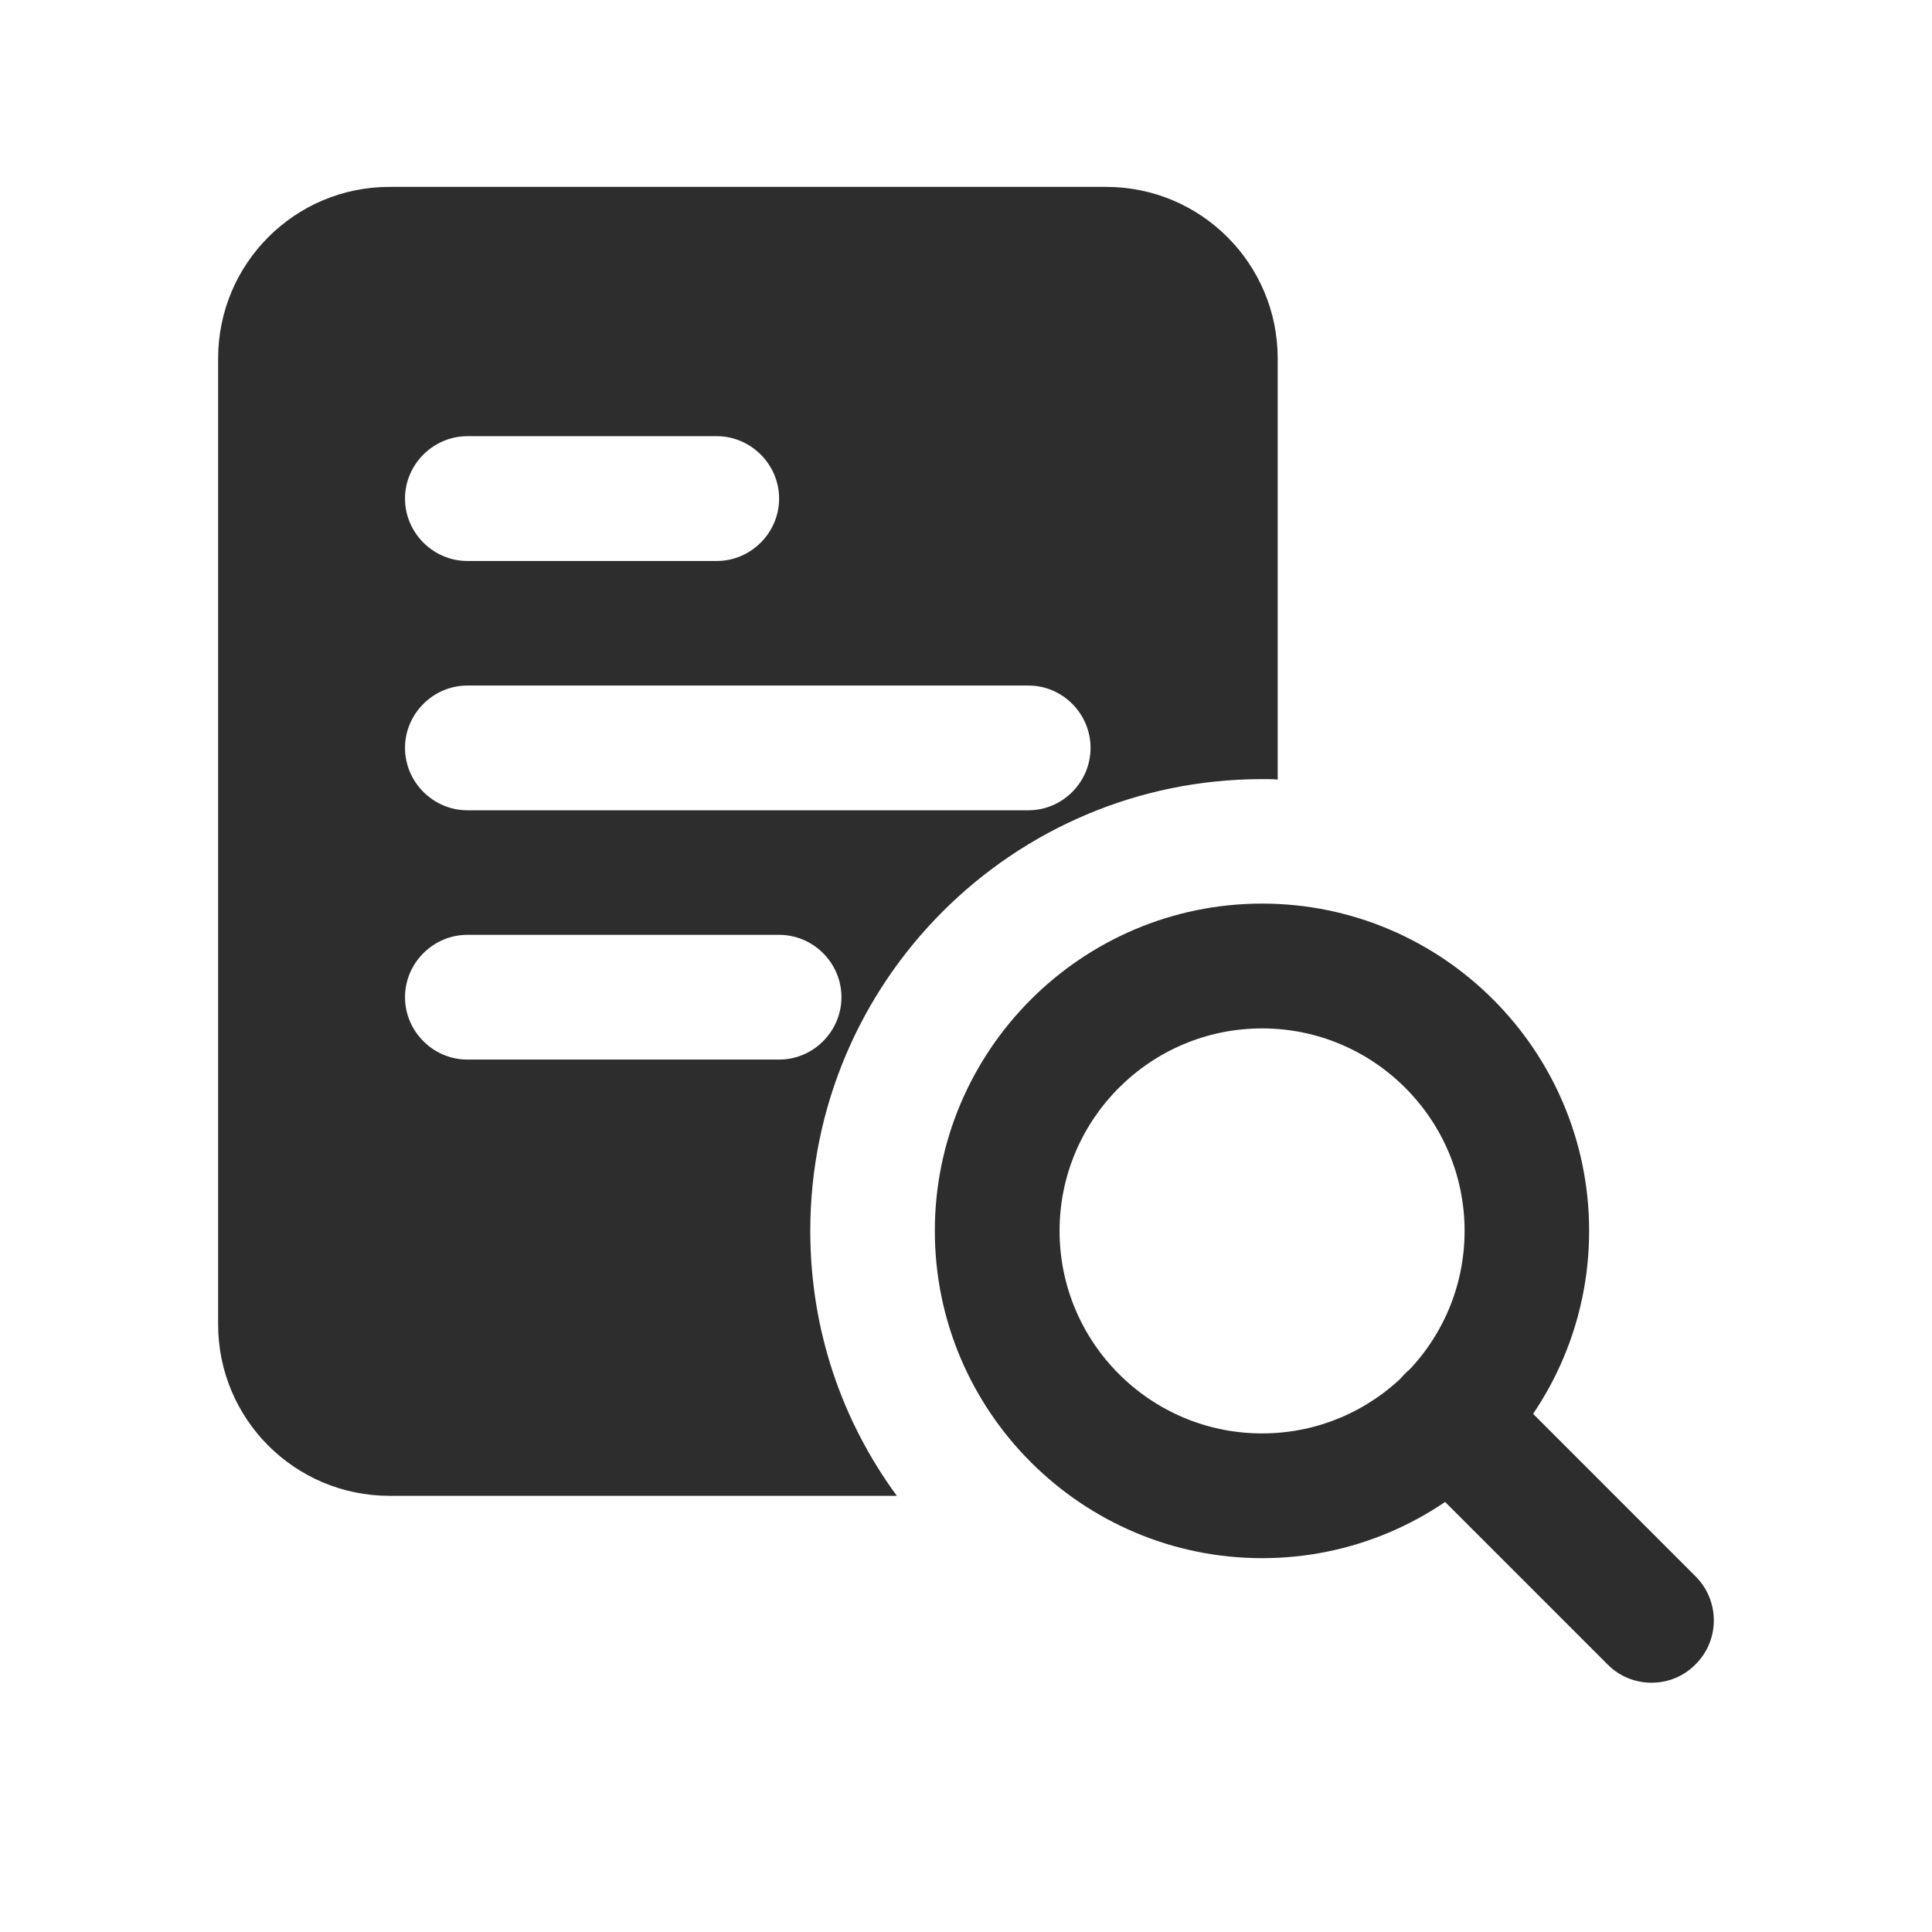
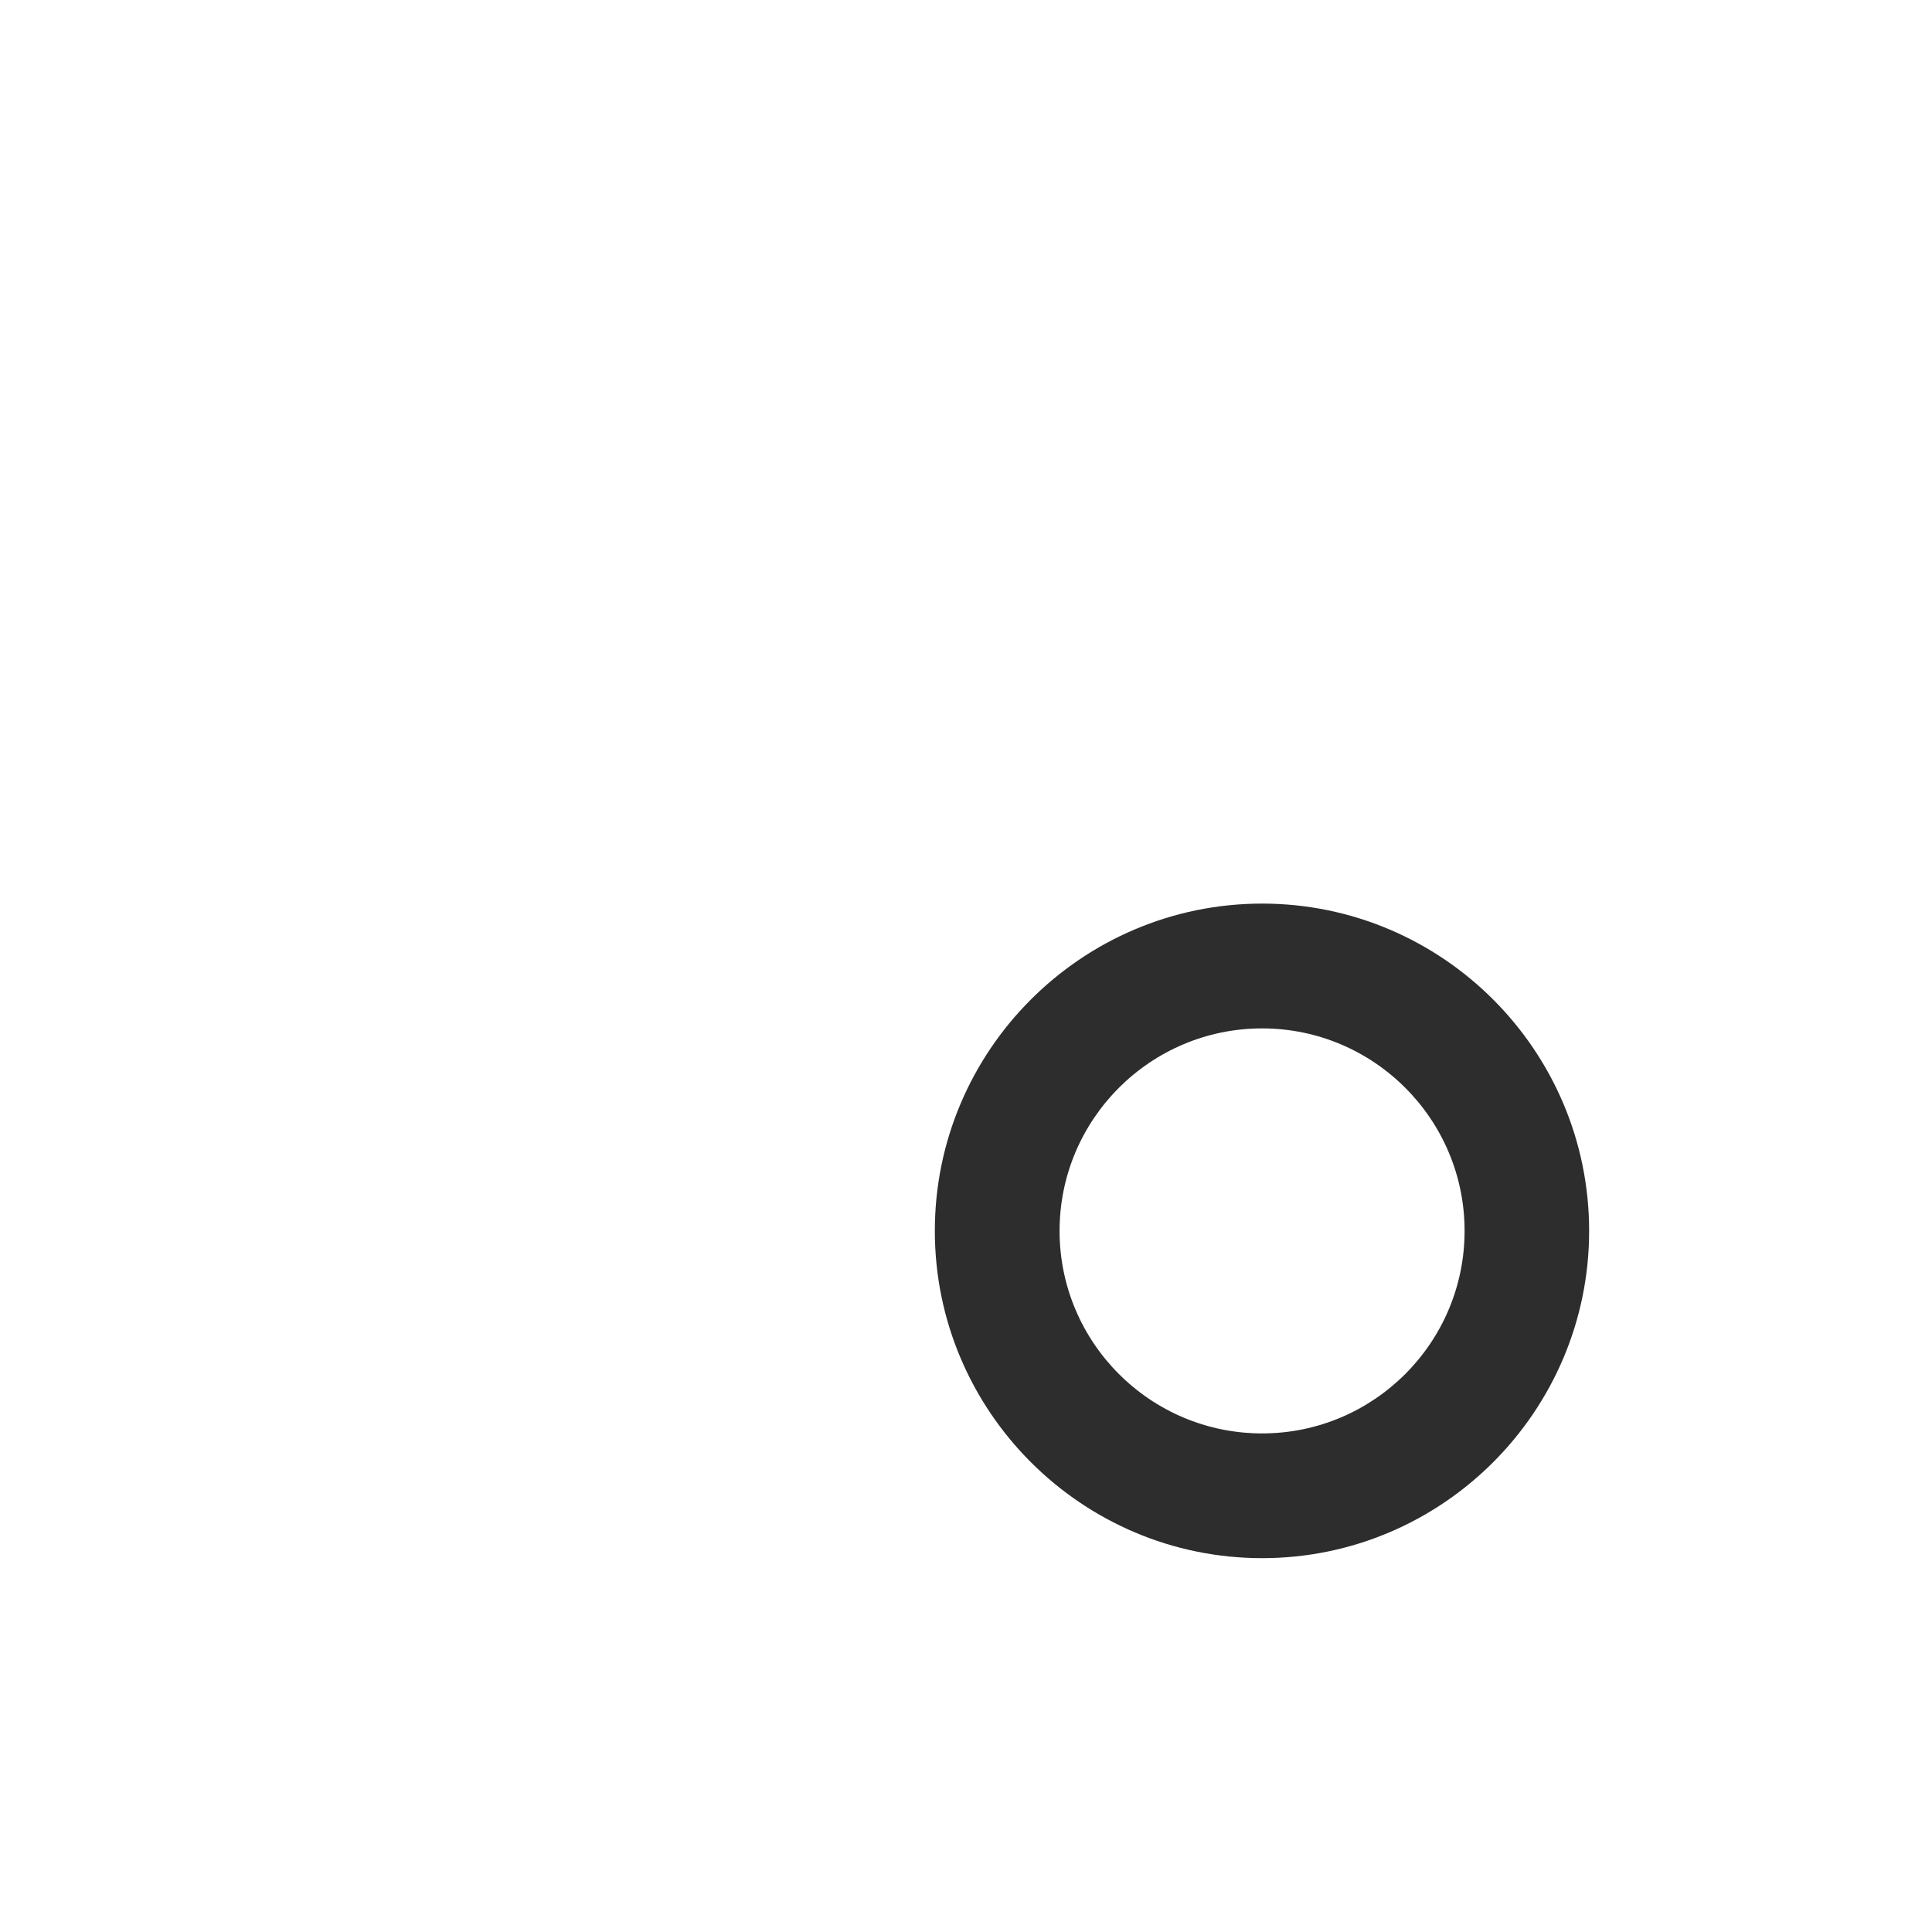
<svg xmlns="http://www.w3.org/2000/svg" width="40" zoomAndPan="magnify" viewBox="0 0 30 30" height="40" preserveAspectRatio="xMidYMid meet" version="1.0">
  <defs>
    <clipPath id="6ad75e565e">
-       <path d="M 3.387 2.902 L 20 2.902 L 20 24 L 3.387 24 Z M 3.387 2.902 " clip-rule="nonzero" />
-     </clipPath>
+       </clipPath>
    <clipPath id="e5f843b260">
-       <path d="M 21 21 L 26.613 21 L 26.613 26.129 L 21 26.129 Z M 21 21 " clip-rule="nonzero" />
-     </clipPath>
+       </clipPath>
  </defs>
  <g clip-path="url(#6ad75e565e)">
    <path fill="#2d2d2d" d="M 17.176 2.902 L 6.047 2.902 C 4.578 2.902 3.387 4.094 3.387 5.566 L 3.387 20.566 C 3.387 22.035 4.578 23.227 6.047 23.227 L 13.926 23.227 C 13.074 22.066 12.582 20.652 12.582 19.113 C 12.582 15.242 15.727 12.098 19.598 12.098 C 19.676 12.098 19.762 12.098 19.84 12.105 L 19.84 5.566 C 19.84 4.094 18.648 2.902 17.176 2.902 Z M 7.258 6.773 L 11.129 6.773 C 11.66 6.773 12.098 7.211 12.098 7.742 C 12.098 8.273 11.66 8.711 11.129 8.711 L 7.258 8.711 C 6.727 8.711 6.289 8.273 6.289 7.742 C 6.289 7.211 6.727 6.773 7.258 6.773 Z M 12.098 16.453 L 7.258 16.453 C 6.727 16.453 6.289 16.016 6.289 15.484 C 6.289 14.953 6.727 14.516 7.258 14.516 L 12.098 14.516 C 12.629 14.516 13.066 14.953 13.066 15.484 C 13.066 16.016 12.629 16.453 12.098 16.453 Z M 15.969 12.582 L 7.258 12.582 C 6.727 12.582 6.289 12.145 6.289 11.613 C 6.289 11.082 6.727 10.645 7.258 10.645 L 15.969 10.645 C 16.5 10.645 16.934 11.082 16.934 11.613 C 16.934 12.145 16.5 12.582 15.969 12.582 Z M 15.969 12.582 " fill-opacity="1" fill-rule="nonzero" />
  </g>
  <path fill="#2d2d2d" d="M 19.598 24.195 C 16.797 24.195 14.516 21.914 14.516 19.113 C 14.516 16.312 16.797 14.031 19.598 14.031 C 22.398 14.031 24.676 16.312 24.676 19.113 C 24.676 21.914 22.398 24.195 19.598 24.195 Z M 19.598 15.969 C 17.863 15.969 16.453 17.379 16.453 19.113 C 16.453 20.848 17.863 22.258 19.598 22.258 C 21.332 22.258 22.742 20.848 22.742 19.113 C 22.742 17.379 21.332 15.969 19.598 15.969 Z M 19.598 15.969 " fill-opacity="1" fill-rule="nonzero" />
  <g clip-path="url(#e5f843b260)">
-     <path fill="#2d2d2d" d="M 25.645 26.129 C 25.398 26.129 25.148 26.035 24.961 25.844 L 21.816 22.699 C 21.438 22.32 21.438 21.711 21.816 21.332 C 22.195 20.953 22.805 20.953 23.184 21.332 L 26.328 24.477 C 26.707 24.855 26.707 25.469 26.328 25.844 C 26.141 26.035 25.895 26.129 25.645 26.129 Z M 25.645 26.129 " fill-opacity="1" fill-rule="nonzero" />
-   </g>
+     </g>
</svg>